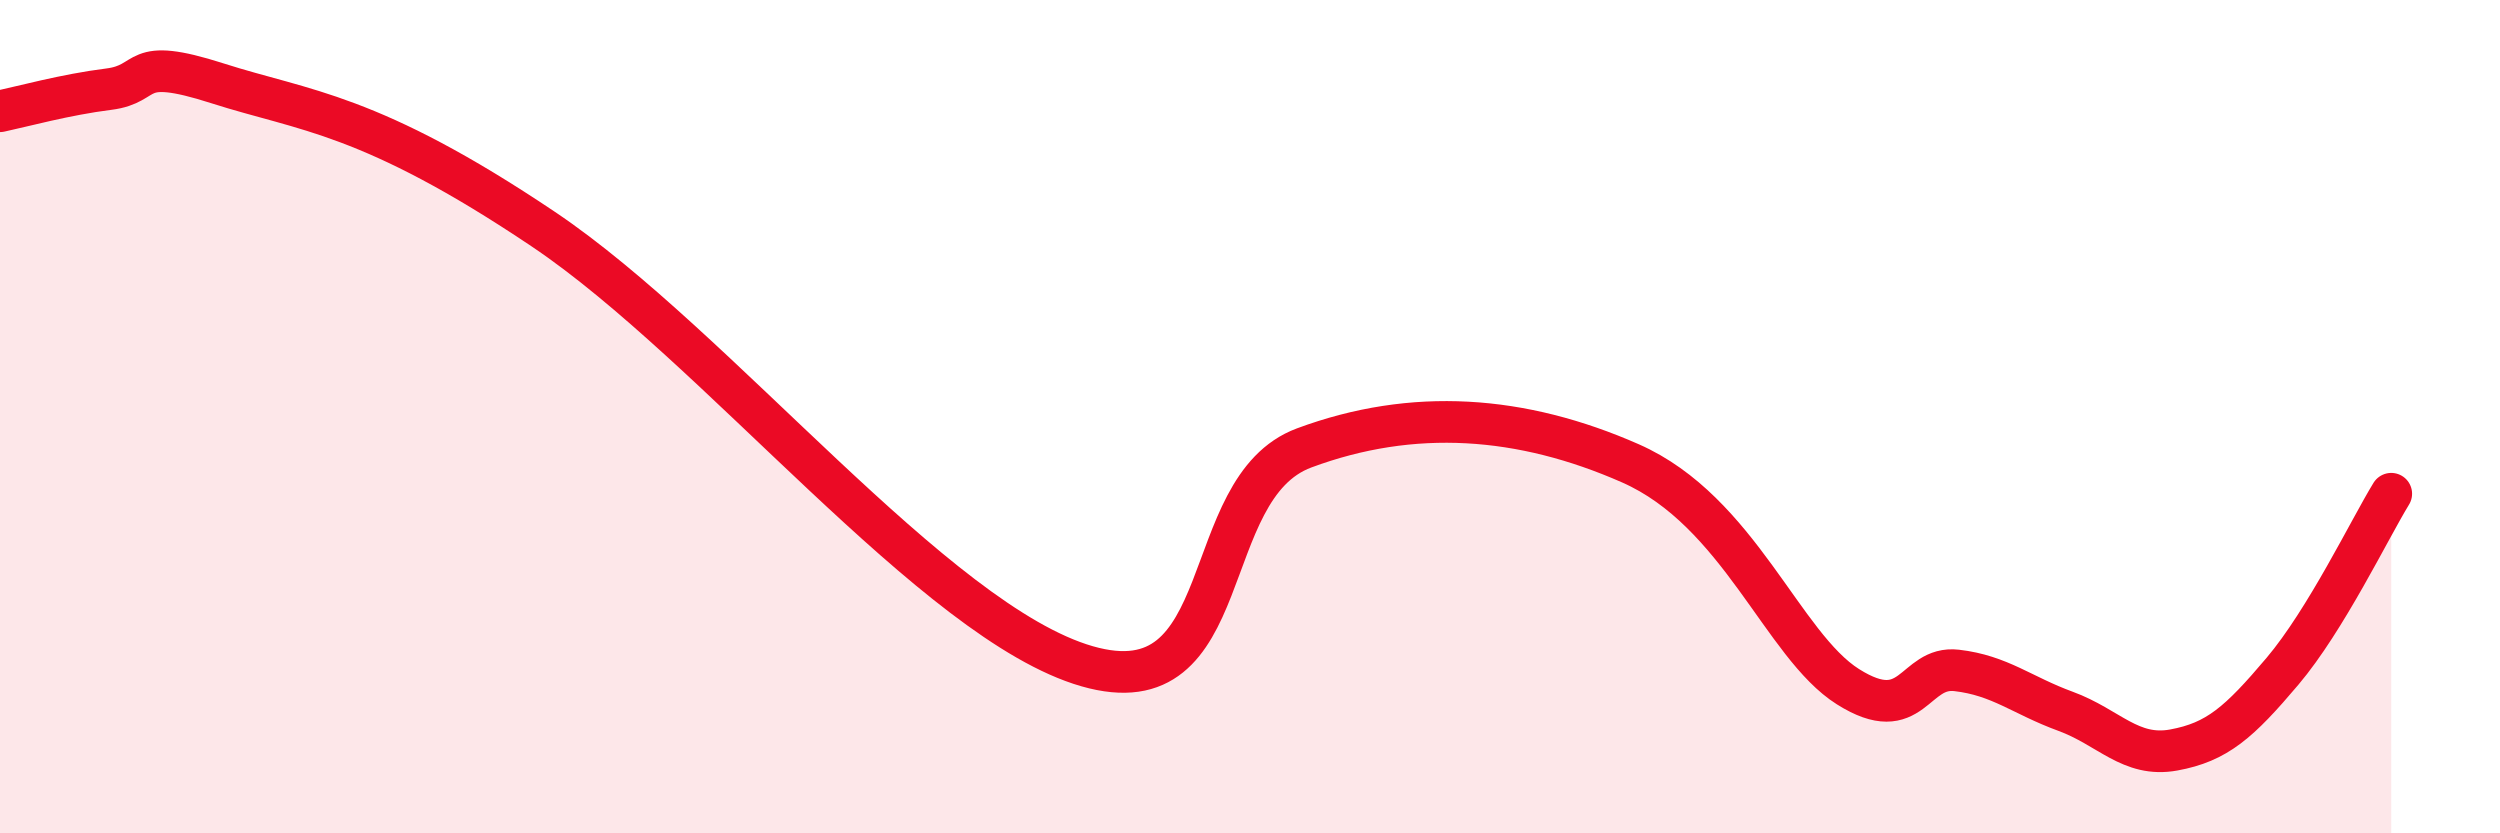
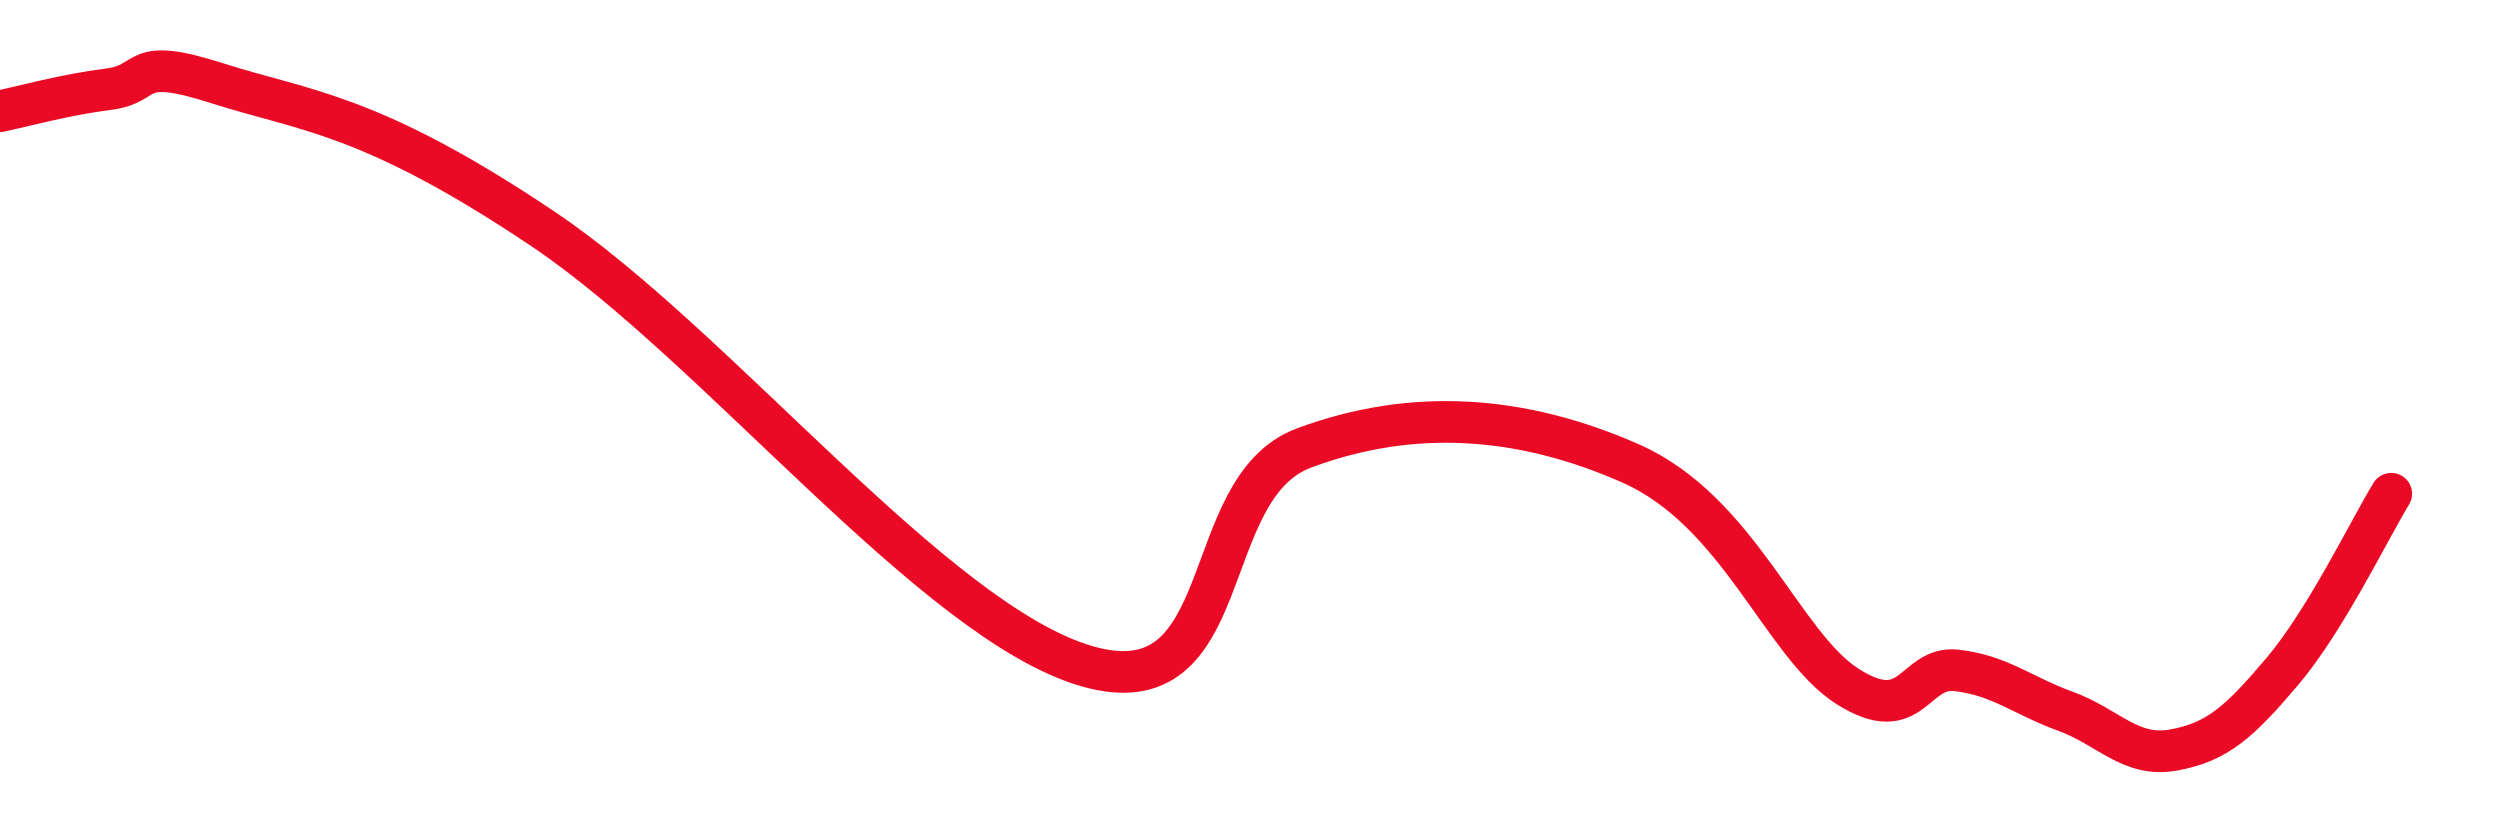
<svg xmlns="http://www.w3.org/2000/svg" width="60" height="20" viewBox="0 0 60 20">
-   <path d="M 0,2.67 C 0.52,2.56 1.57,2.27 2.61,2.14 C 3.65,2.01 3.13,1.33 5.22,2 C 7.31,2.67 8.87,2.7 13.04,5.5 C 17.21,8.3 22.44,14.94 26.09,15.99 C 29.74,17.04 28.69,11.72 31.3,10.75 C 33.91,9.78 36.52,9.97 39.13,11.12 C 41.74,12.27 42.78,15.49 44.35,16.48 C 45.92,17.47 45.92,15.97 46.96,16.09 C 48,16.21 48.53,16.69 49.57,17.07 C 50.61,17.45 51.13,18.19 52.17,18 C 53.21,17.81 53.74,17.34 54.78,16.11 C 55.82,14.88 56.87,12.7 57.39,11.85L57.39 20L0 20Z" fill="#EB0A25" opacity="0.1" stroke-linecap="round" stroke-linejoin="round" />
  <path d="M 0,2.67 C 0.52,2.56 1.57,2.27 2.61,2.14 C 3.65,2.01 3.13,1.33 5.22,2 C 7.31,2.67 8.87,2.7 13.04,5.5 C 17.21,8.3 22.44,14.94 26.09,15.99 C 29.74,17.04 28.69,11.72 31.3,10.75 C 33.91,9.78 36.52,9.97 39.13,11.12 C 41.74,12.27 42.78,15.49 44.35,16.48 C 45.92,17.47 45.92,15.97 46.96,16.09 C 48,16.21 48.53,16.69 49.57,17.07 C 50.61,17.45 51.13,18.19 52.17,18 C 53.21,17.81 53.74,17.34 54.78,16.11 C 55.82,14.88 56.87,12.7 57.39,11.85" stroke="#EB0A25" stroke-width="1" fill="none" stroke-linecap="round" stroke-linejoin="round" />
</svg>